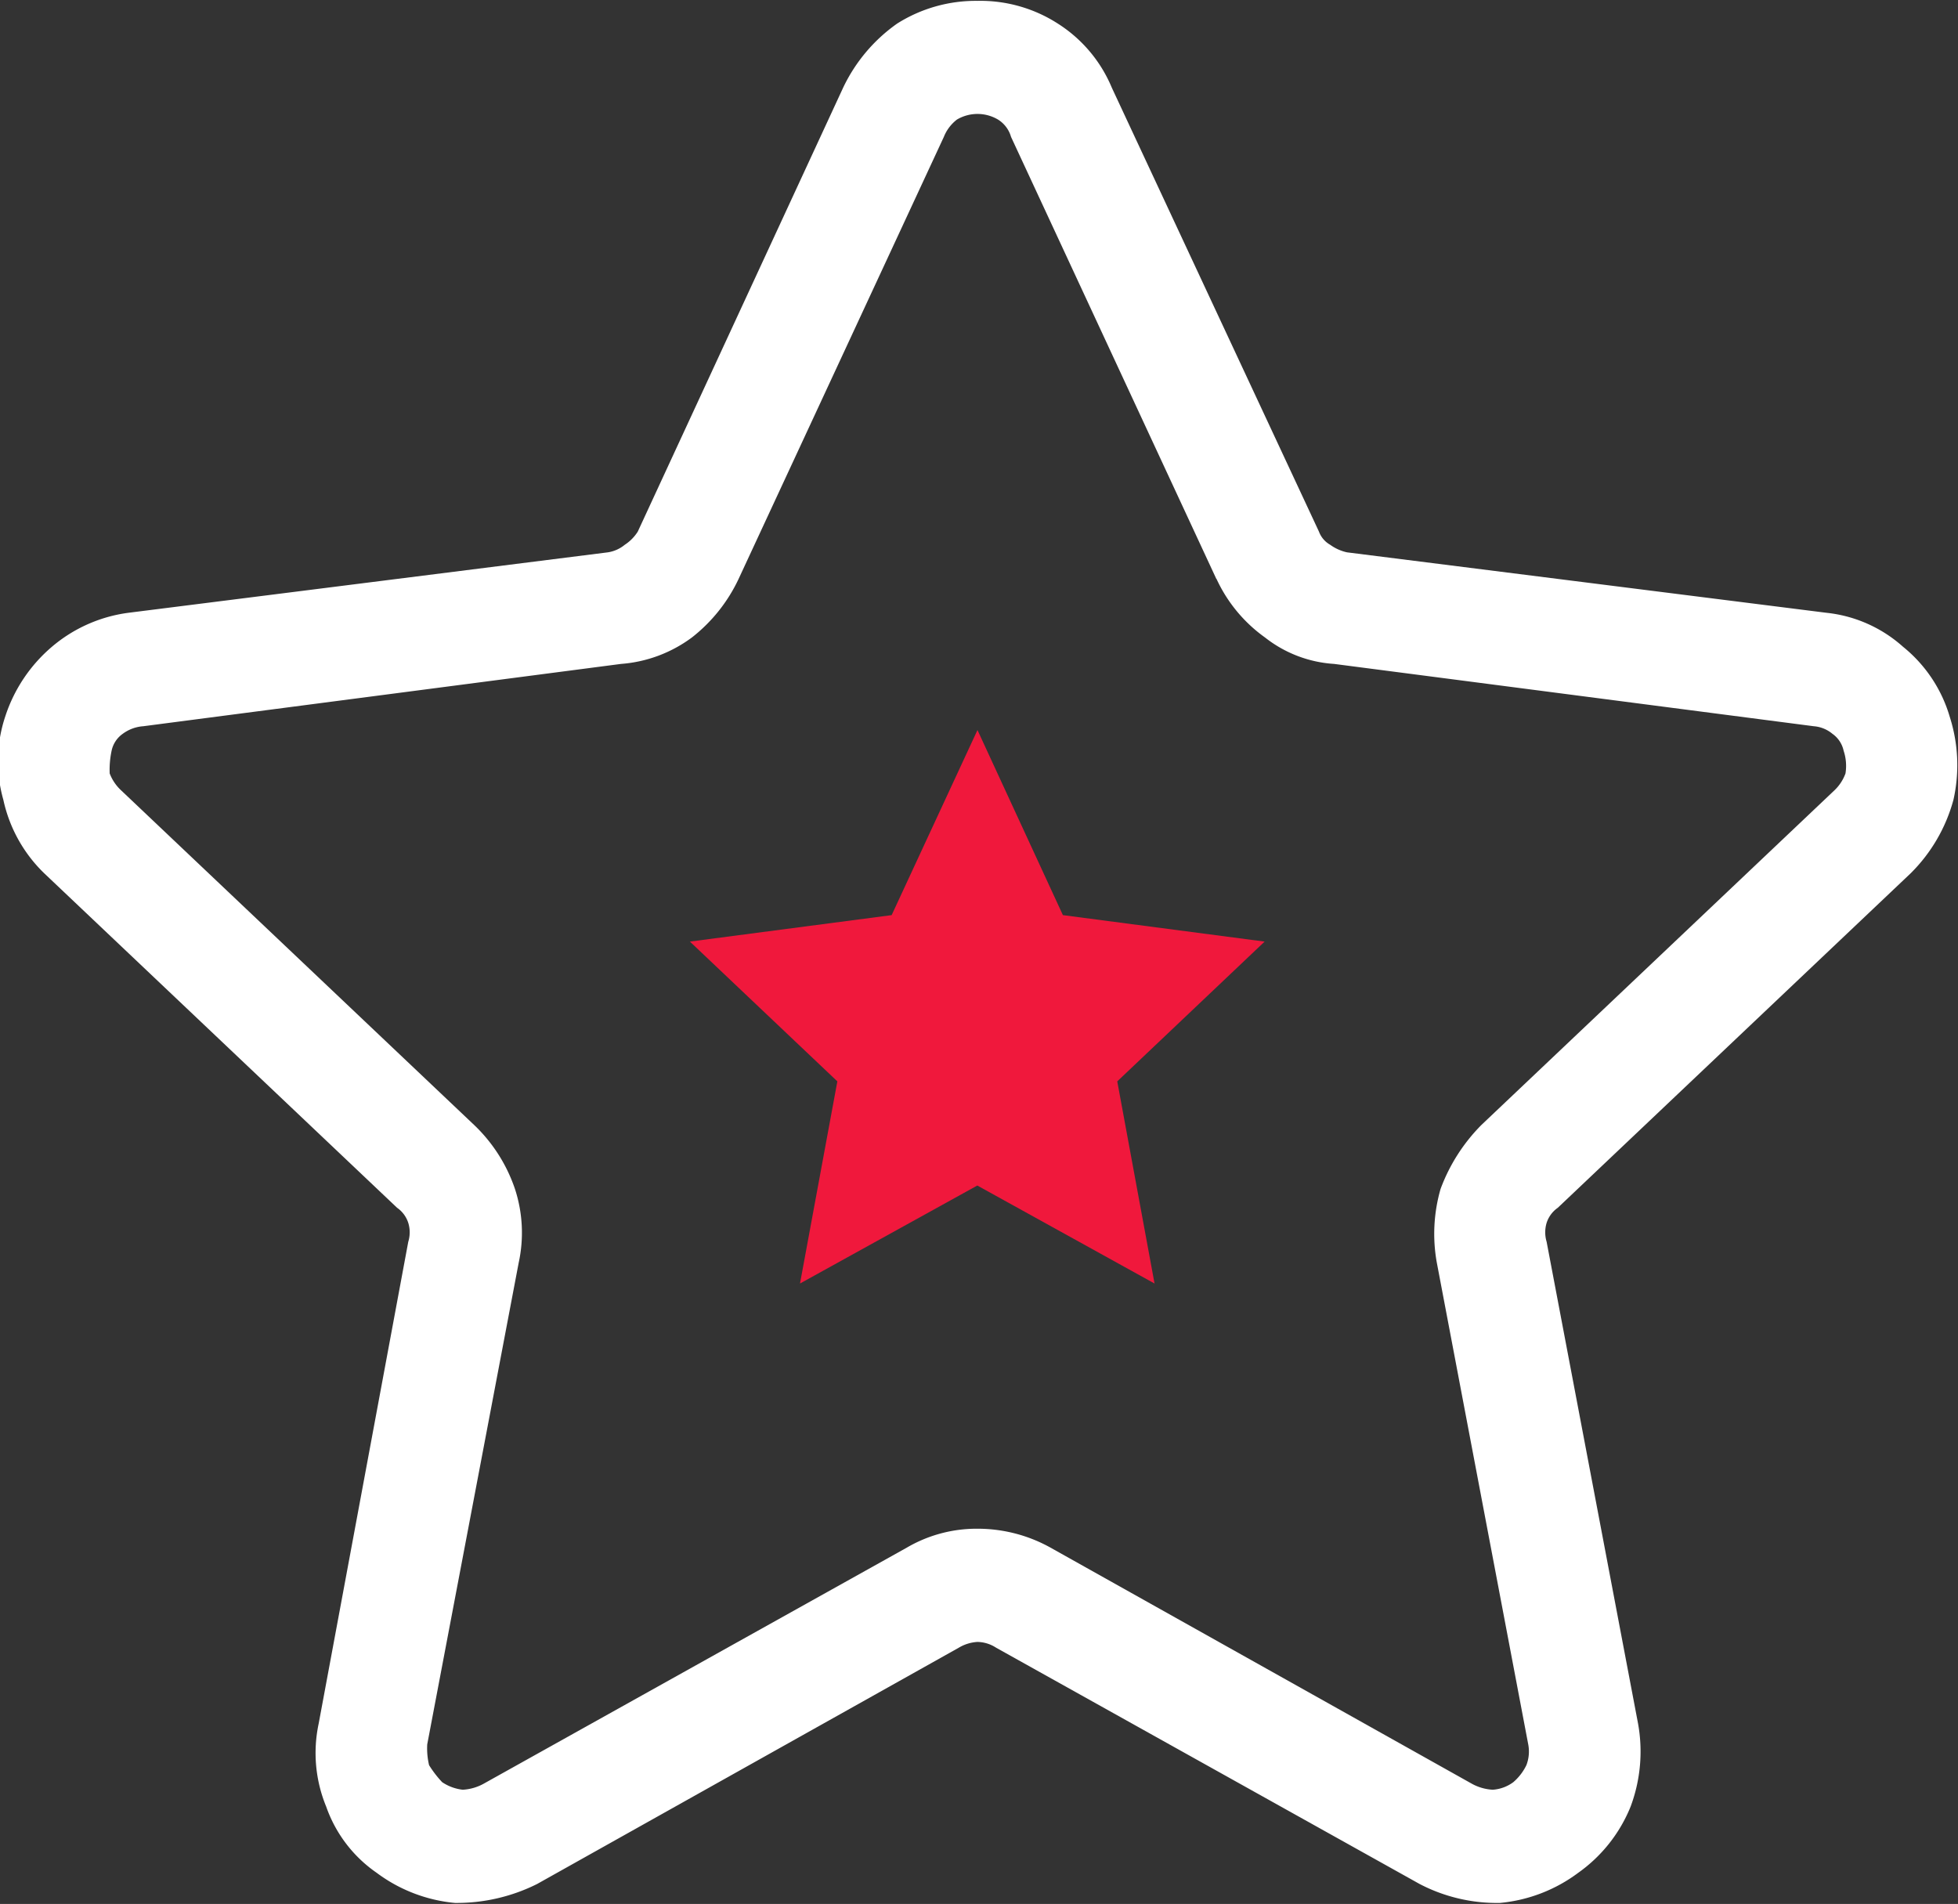
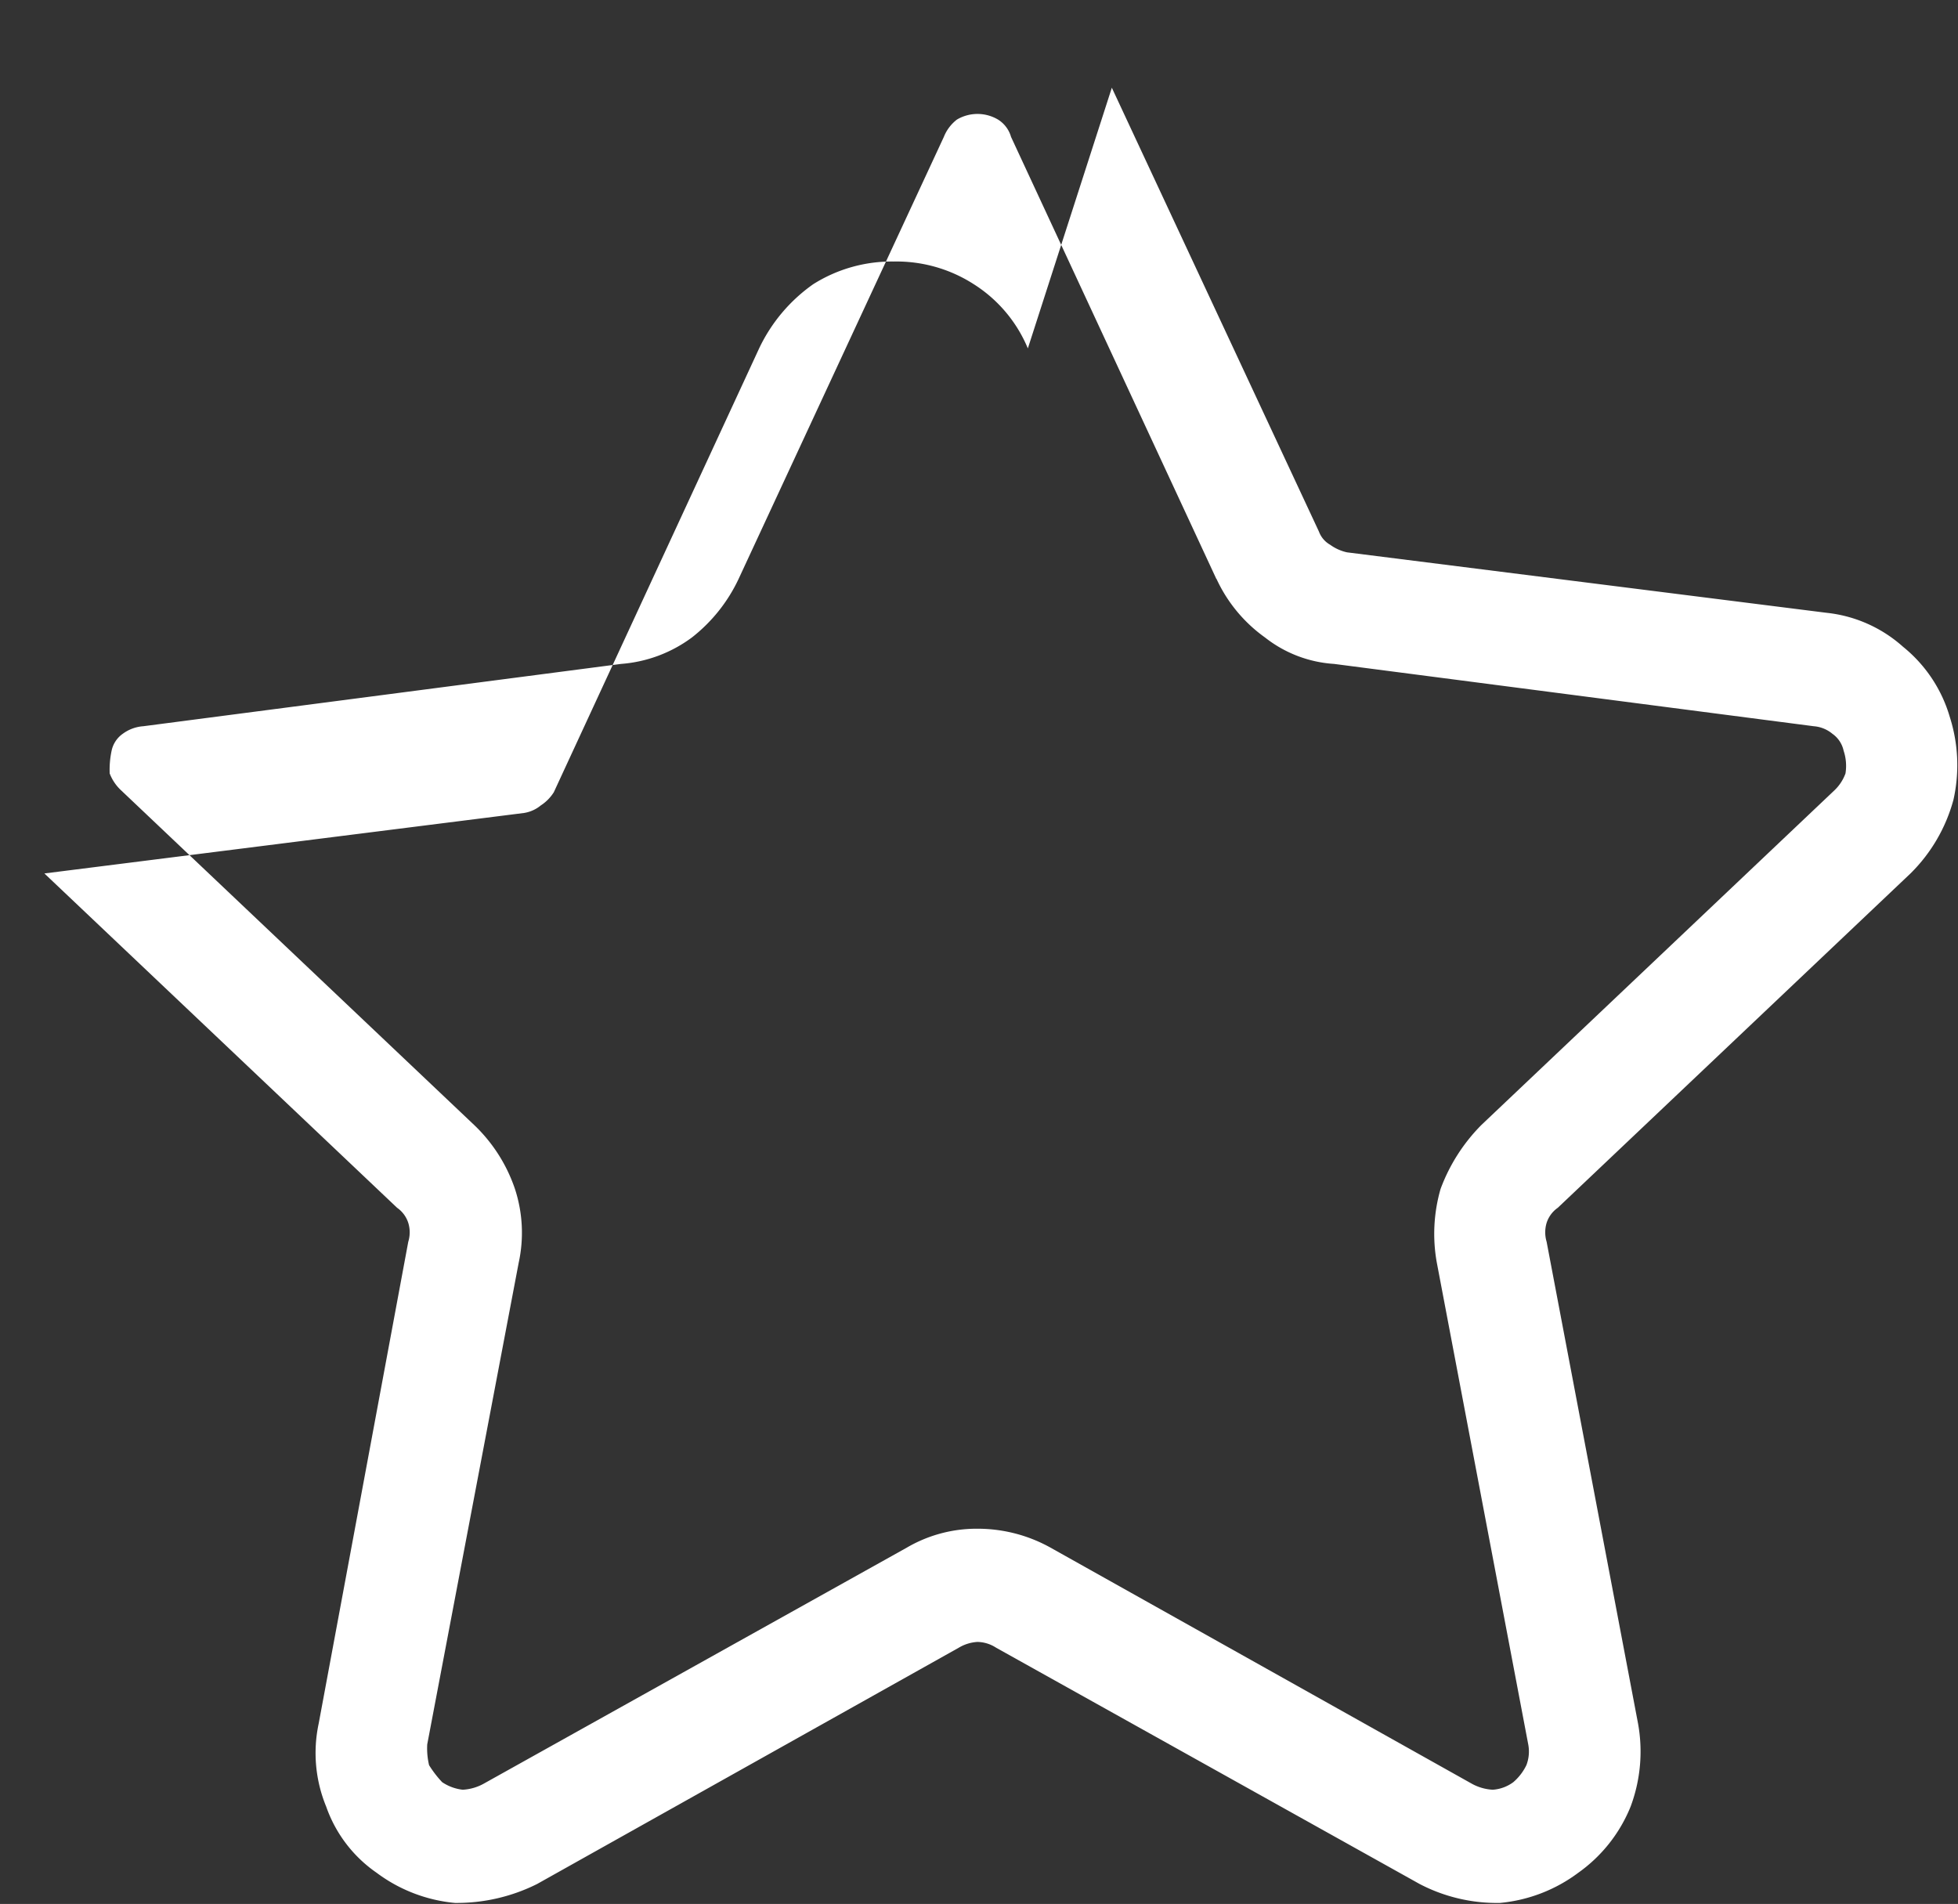
<svg xmlns="http://www.w3.org/2000/svg" width="33.969" height="33.031" viewBox="0 0 33.969 33.031">
  <rect x="0" y="0" width="33.969" height="33.031" fill="#333333" stroke="none" />
  <defs>
    <style>
      .cls-1 {
        fill: #f0183c;
      }

      .cls-1, .cls-2 {
        fill-rule: evenodd;
      }

      .cls-2 {
        fill: #fff;
      }
    </style>
  </defs>
-   <path class="cls-1" d="M550.989,848.665l-1.489,3.211-3.5.459,2.558,2.425-0.648,3.507,3.076-1.7,3.075,1.7-0.647-3.507,2.557-2.425-3.5-.459Z" transform="translate(-534.031 -836)" />
-   <path id="Shape_25_copy" data-name="Shape 25 copy" class="cls-2" d="M553.32,837.522l3.593,7.7a0.438,0.438,0,0,0,.195.229,0.785,0.785,0,0,0,.291.131l8.32,1.049a2.359,2.359,0,0,1,1.328.59,2.44,2.44,0,0,1,.809,1.212,2.747,2.747,0,0,1,.065,1.442,2.836,2.836,0,0,1-.745,1.278l-6.119,5.8a0.51,0.51,0,0,0-.194.262,0.572,0.572,0,0,0,0,.328l1.586,8.357a2.728,2.728,0,0,1-.129,1.442,2.6,2.6,0,0,1-.907,1.147,2.684,2.684,0,0,1-1.359.524,2.9,2.9,0,0,1-1.393-.328l-7.349-4.1a0.612,0.612,0,0,0-.323-0.1,0.71,0.71,0,0,0-.324.1l-7.317,4.1a3.12,3.12,0,0,1-1.424.328h0a2.684,2.684,0,0,1-1.36-.524,2.326,2.326,0,0,1-.874-1.147,2.442,2.442,0,0,1-.13-1.442l1.554-8.357a0.556,0.556,0,0,0,0-.328,0.51,0.51,0,0,0-.194-0.262l-6.119-5.8a2.51,2.51,0,0,1-.712-1.278,2.451,2.451,0,0,1,.032-1.442,2.67,2.67,0,0,1,.81-1.212,2.565,2.565,0,0,1,1.327-.59l8.32-1.049a0.606,0.606,0,0,0,.292-0.131,0.748,0.748,0,0,0,.226-0.229l3.562-7.7a2.858,2.858,0,0,1,.939-1.114,2.554,2.554,0,0,1,1.392-.393,2.48,2.48,0,0,1,1.392.393,2.417,2.417,0,0,1,.939,1.114h0Zm1.813,8.521-3.562-7.669a0.522,0.522,0,0,0-.226-0.3,0.7,0.7,0,0,0-.712,0,0.712,0.712,0,0,0-.227.3l-3.561,7.669a2.8,2.8,0,0,1-.81,1.016,2.359,2.359,0,0,1-1.23.459l-8.288,1.081a0.679,0.679,0,0,0-.356.131h0a0.478,0.478,0,0,0-.194.295,1.583,1.583,0,0,0-.033.393,0.779,0.779,0,0,0,.2.295l6.119,5.8a2.745,2.745,0,0,1,.712,1.114,2.443,2.443,0,0,1,.065,1.278l-1.587,8.357a1.26,1.26,0,0,0,.032.361,1.868,1.868,0,0,0,.227.295,0.8,0.8,0,0,0,.356.131,0.841,0.841,0,0,0,.356-0.1l7.349-4.1a2.4,2.4,0,0,1,1.231-.328,2.6,2.6,0,0,1,1.262.328l7.317,4.1a0.841,0.841,0,0,0,.356.1,0.676,0.676,0,0,0,.356-0.131,0.911,0.911,0,0,0,.227-0.295,0.658,0.658,0,0,0,.032-0.361l-1.586-8.357a2.816,2.816,0,0,1,.065-1.278,3.1,3.1,0,0,1,.712-1.114l6.119-5.8a0.764,0.764,0,0,0,.194-0.295,0.824,0.824,0,0,0-.032-0.393,0.483,0.483,0,0,0-.195-0.295h0a0.574,0.574,0,0,0-.323-0.131l-8.321-1.081a2.158,2.158,0,0,1-1.2-.459,2.571,2.571,0,0,1-.841-1.016h0Z" transform="translate(-534.031 -836)" />
+   <path id="Shape_25_copy" data-name="Shape 25 copy" class="cls-2" d="M553.32,837.522l3.593,7.7a0.438,0.438,0,0,0,.195.229,0.785,0.785,0,0,0,.291.131l8.32,1.049a2.359,2.359,0,0,1,1.328.59,2.44,2.44,0,0,1,.809,1.212,2.747,2.747,0,0,1,.065,1.442,2.836,2.836,0,0,1-.745,1.278l-6.119,5.8a0.51,0.51,0,0,0-.194.262,0.572,0.572,0,0,0,0,.328l1.586,8.357a2.728,2.728,0,0,1-.129,1.442,2.6,2.6,0,0,1-.907,1.147,2.684,2.684,0,0,1-1.359.524,2.9,2.9,0,0,1-1.393-.328l-7.349-4.1a0.612,0.612,0,0,0-.323-0.1,0.71,0.71,0,0,0-.324.1l-7.317,4.1a3.12,3.12,0,0,1-1.424.328h0a2.684,2.684,0,0,1-1.36-.524,2.326,2.326,0,0,1-.874-1.147,2.442,2.442,0,0,1-.13-1.442l1.554-8.357a0.556,0.556,0,0,0,0-.328,0.51,0.51,0,0,0-.194-0.262l-6.119-5.8l8.32-1.049a0.606,0.606,0,0,0,.292-0.131,0.748,0.748,0,0,0,.226-0.229l3.562-7.7a2.858,2.858,0,0,1,.939-1.114,2.554,2.554,0,0,1,1.392-.393,2.48,2.48,0,0,1,1.392.393,2.417,2.417,0,0,1,.939,1.114h0Zm1.813,8.521-3.562-7.669a0.522,0.522,0,0,0-.226-0.3,0.7,0.7,0,0,0-.712,0,0.712,0.712,0,0,0-.227.3l-3.561,7.669a2.8,2.8,0,0,1-.81,1.016,2.359,2.359,0,0,1-1.23.459l-8.288,1.081a0.679,0.679,0,0,0-.356.131h0a0.478,0.478,0,0,0-.194.295,1.583,1.583,0,0,0-.033.393,0.779,0.779,0,0,0,.2.295l6.119,5.8a2.745,2.745,0,0,1,.712,1.114,2.443,2.443,0,0,1,.065,1.278l-1.587,8.357a1.26,1.26,0,0,0,.032.361,1.868,1.868,0,0,0,.227.295,0.8,0.8,0,0,0,.356.131,0.841,0.841,0,0,0,.356-0.1l7.349-4.1a2.4,2.4,0,0,1,1.231-.328,2.6,2.6,0,0,1,1.262.328l7.317,4.1a0.841,0.841,0,0,0,.356.1,0.676,0.676,0,0,0,.356-0.131,0.911,0.911,0,0,0,.227-0.295,0.658,0.658,0,0,0,.032-0.361l-1.586-8.357a2.816,2.816,0,0,1,.065-1.278,3.1,3.1,0,0,1,.712-1.114l6.119-5.8a0.764,0.764,0,0,0,.194-0.295,0.824,0.824,0,0,0-.032-0.393,0.483,0.483,0,0,0-.195-0.295h0a0.574,0.574,0,0,0-.323-0.131l-8.321-1.081a2.158,2.158,0,0,1-1.2-.459,2.571,2.571,0,0,1-.841-1.016h0Z" transform="translate(-534.031 -836)" />
</svg>